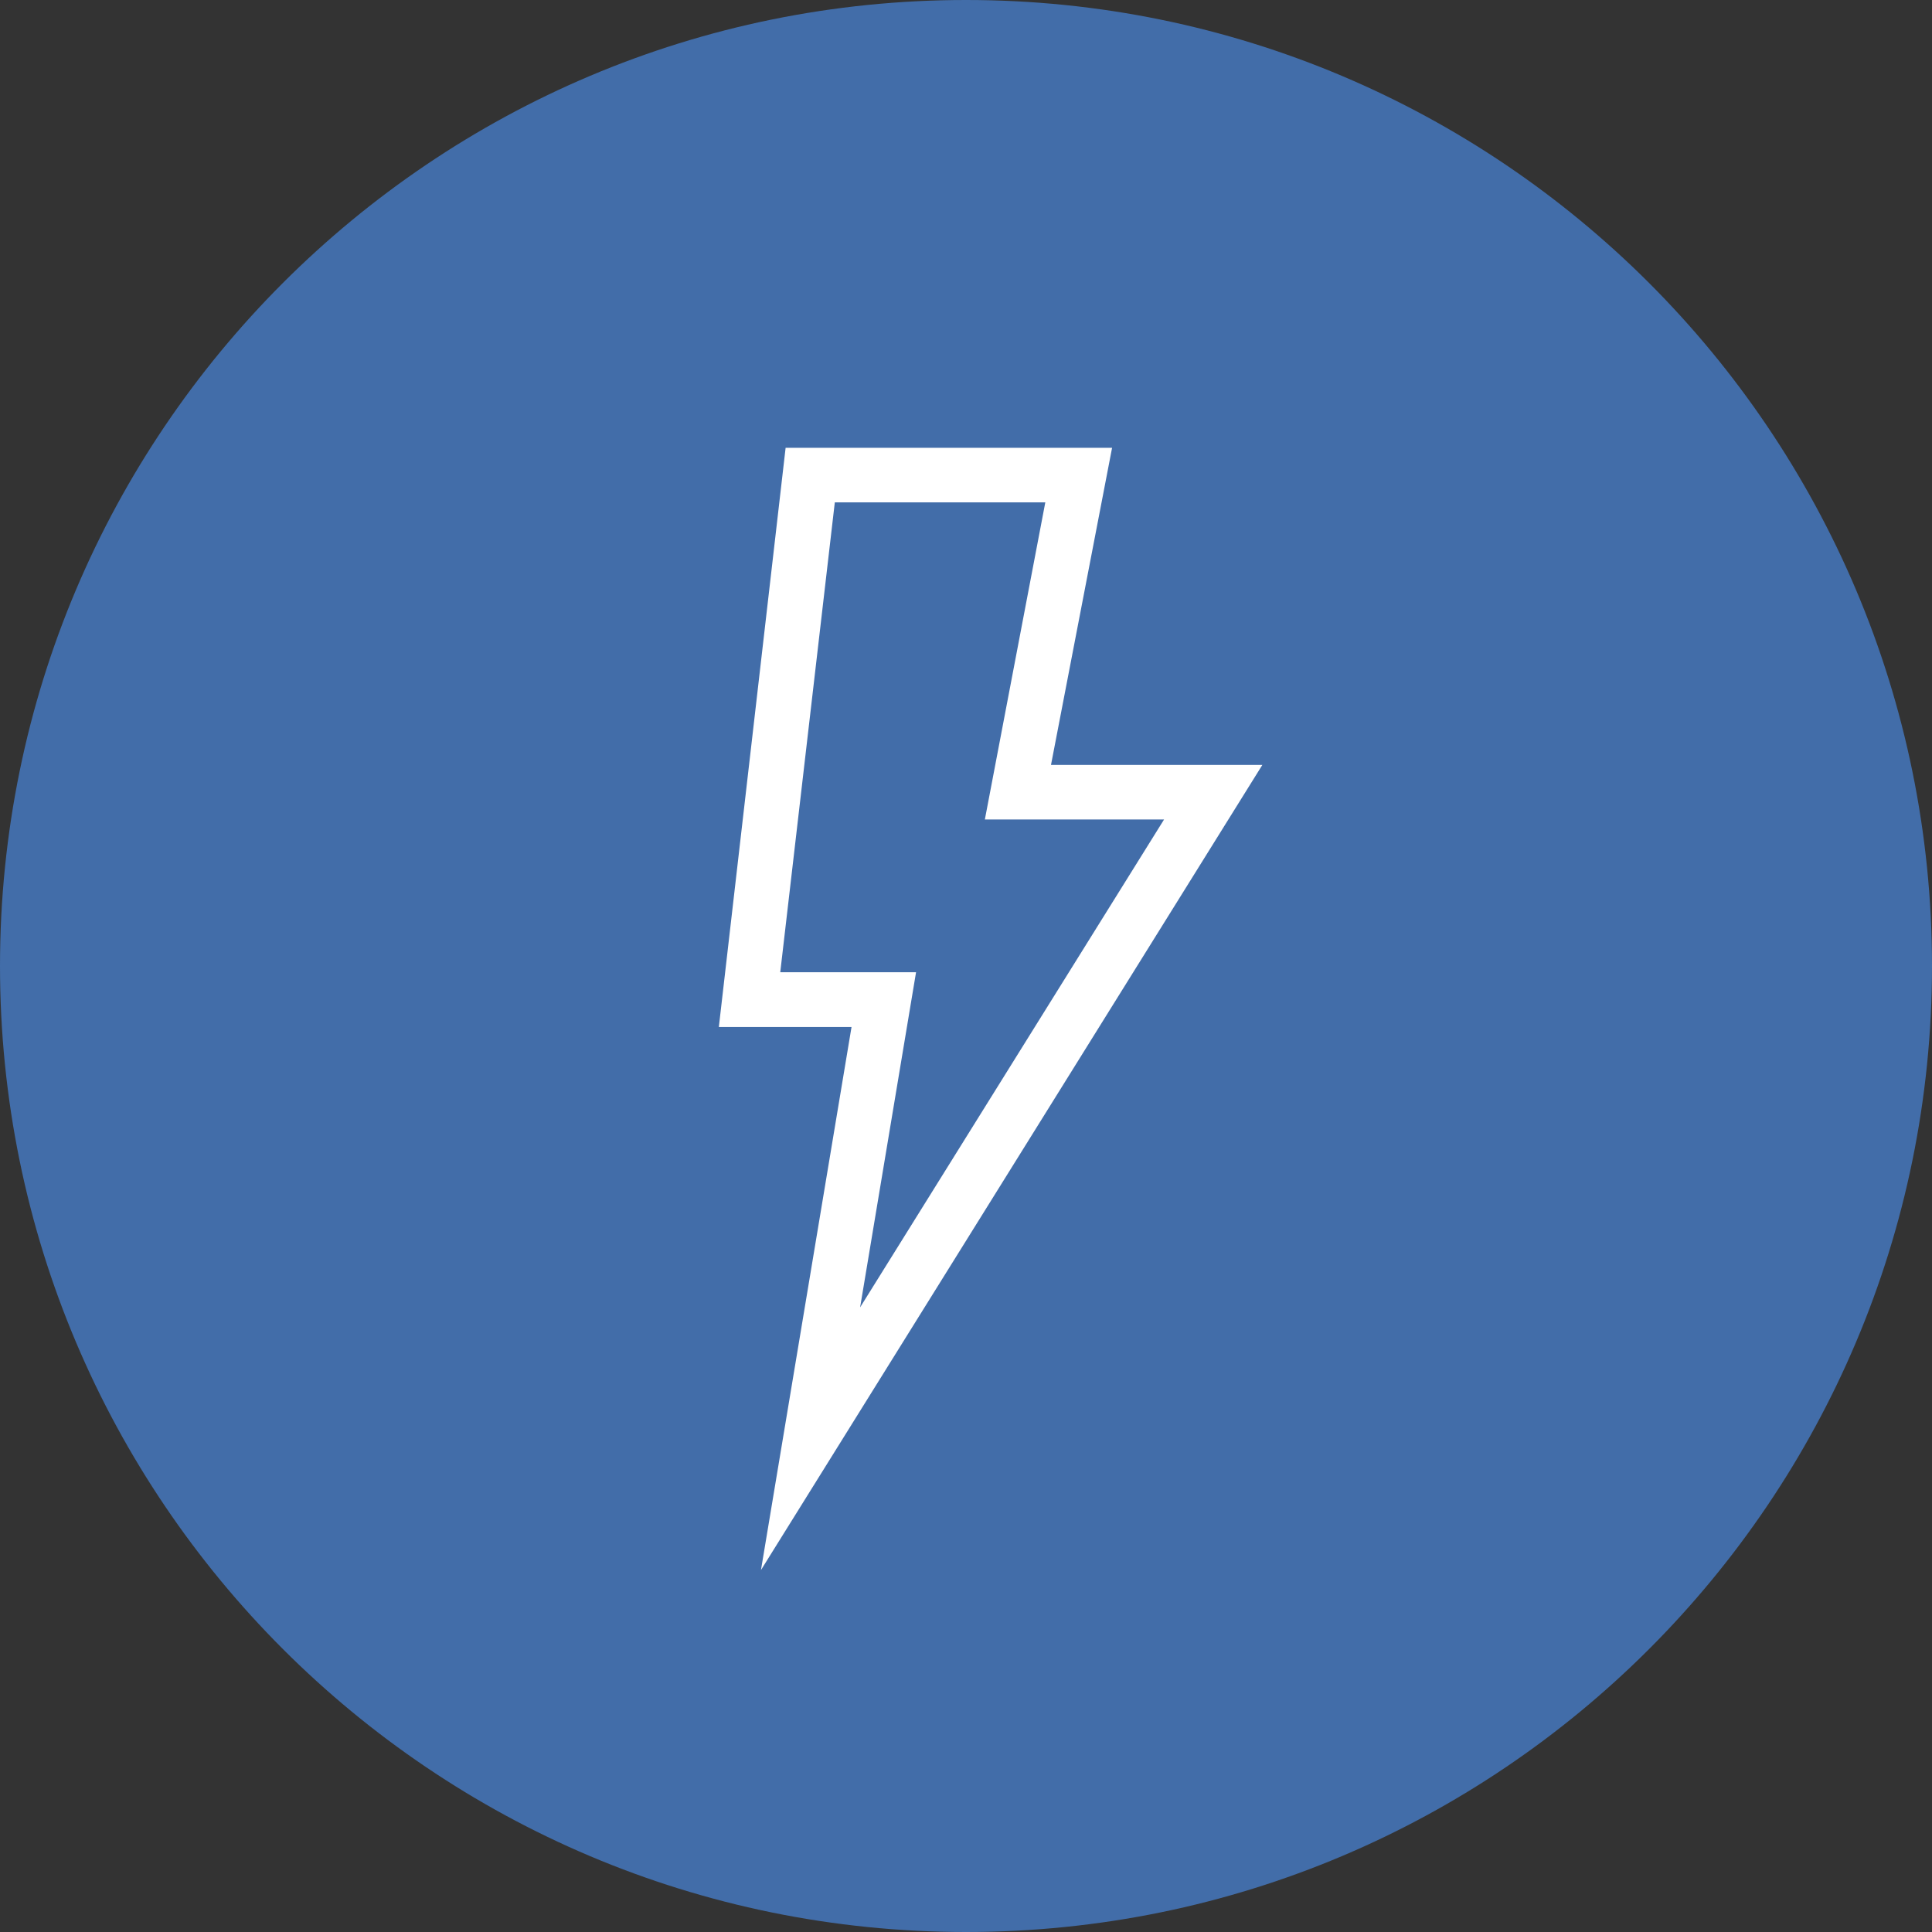
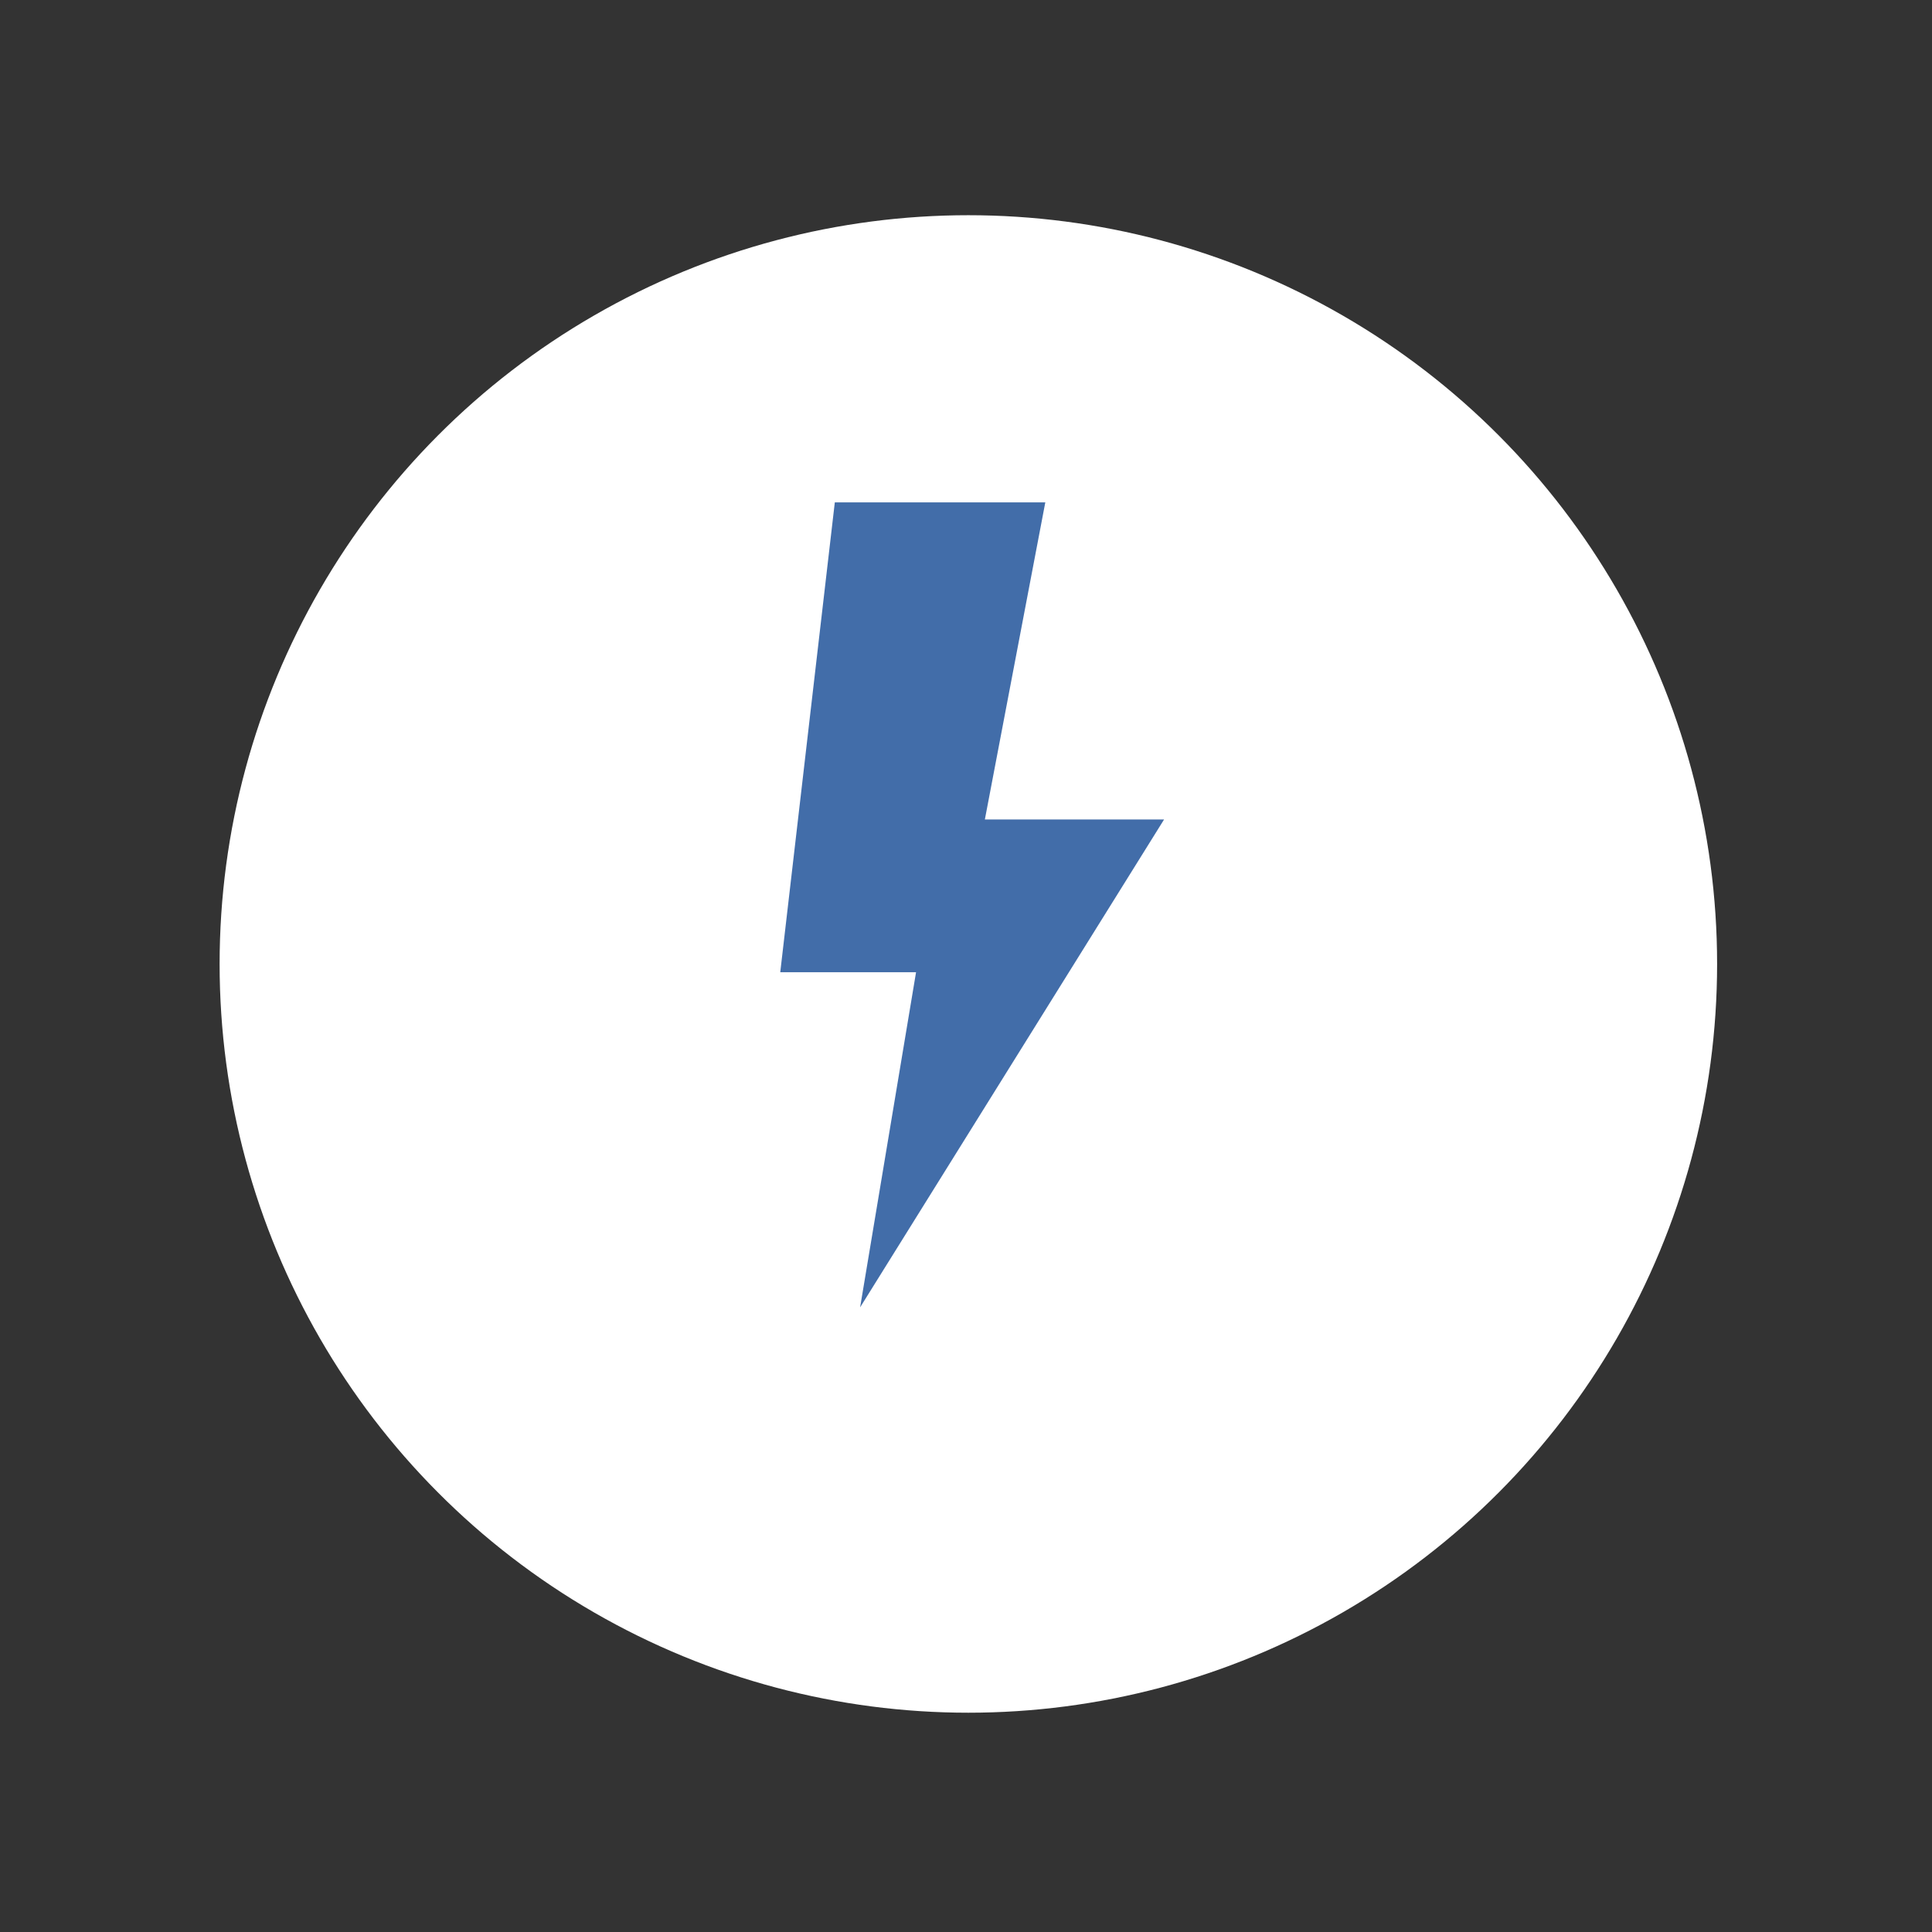
<svg xmlns="http://www.w3.org/2000/svg" version="1.1" id="Layer_1" x="0px" y="0px" viewBox="0 0 1802.6 1802.6" style="enable-background:new 0 0 1802.6 1802.6;" xml:space="preserve">
  <rect x="0" y="0" width="1802.6" height="1802.6" fill="#333333" stroke="none" />
  <style type="text/css">
	.st0{fill:#FFFFFF;}
	.st1{fill:#426DA9;}
</style>
  <circle class="st0" cx="903.5" cy="899.4" r="698.6" />
  <g>
    <polygon class="st1" points="975.3,468.7 778.9,468.7 728,907.1 854.7,907.1 802.5,1219.8 1086.1,764.6 918.9,764.6  " />
-     <path class="st1" d="M901.3,0C403.5,0,0,403.5,0,901.3s403.5,901.3,901.3,901.3s901.3-403.5,901.3-901.3S1399,0,901.3,0z    M710,1464.9l84.5-506.7H670.7L733,417.8h304.6l-57,295.9h197.2L710,1464.9z" />
  </g>
</svg>